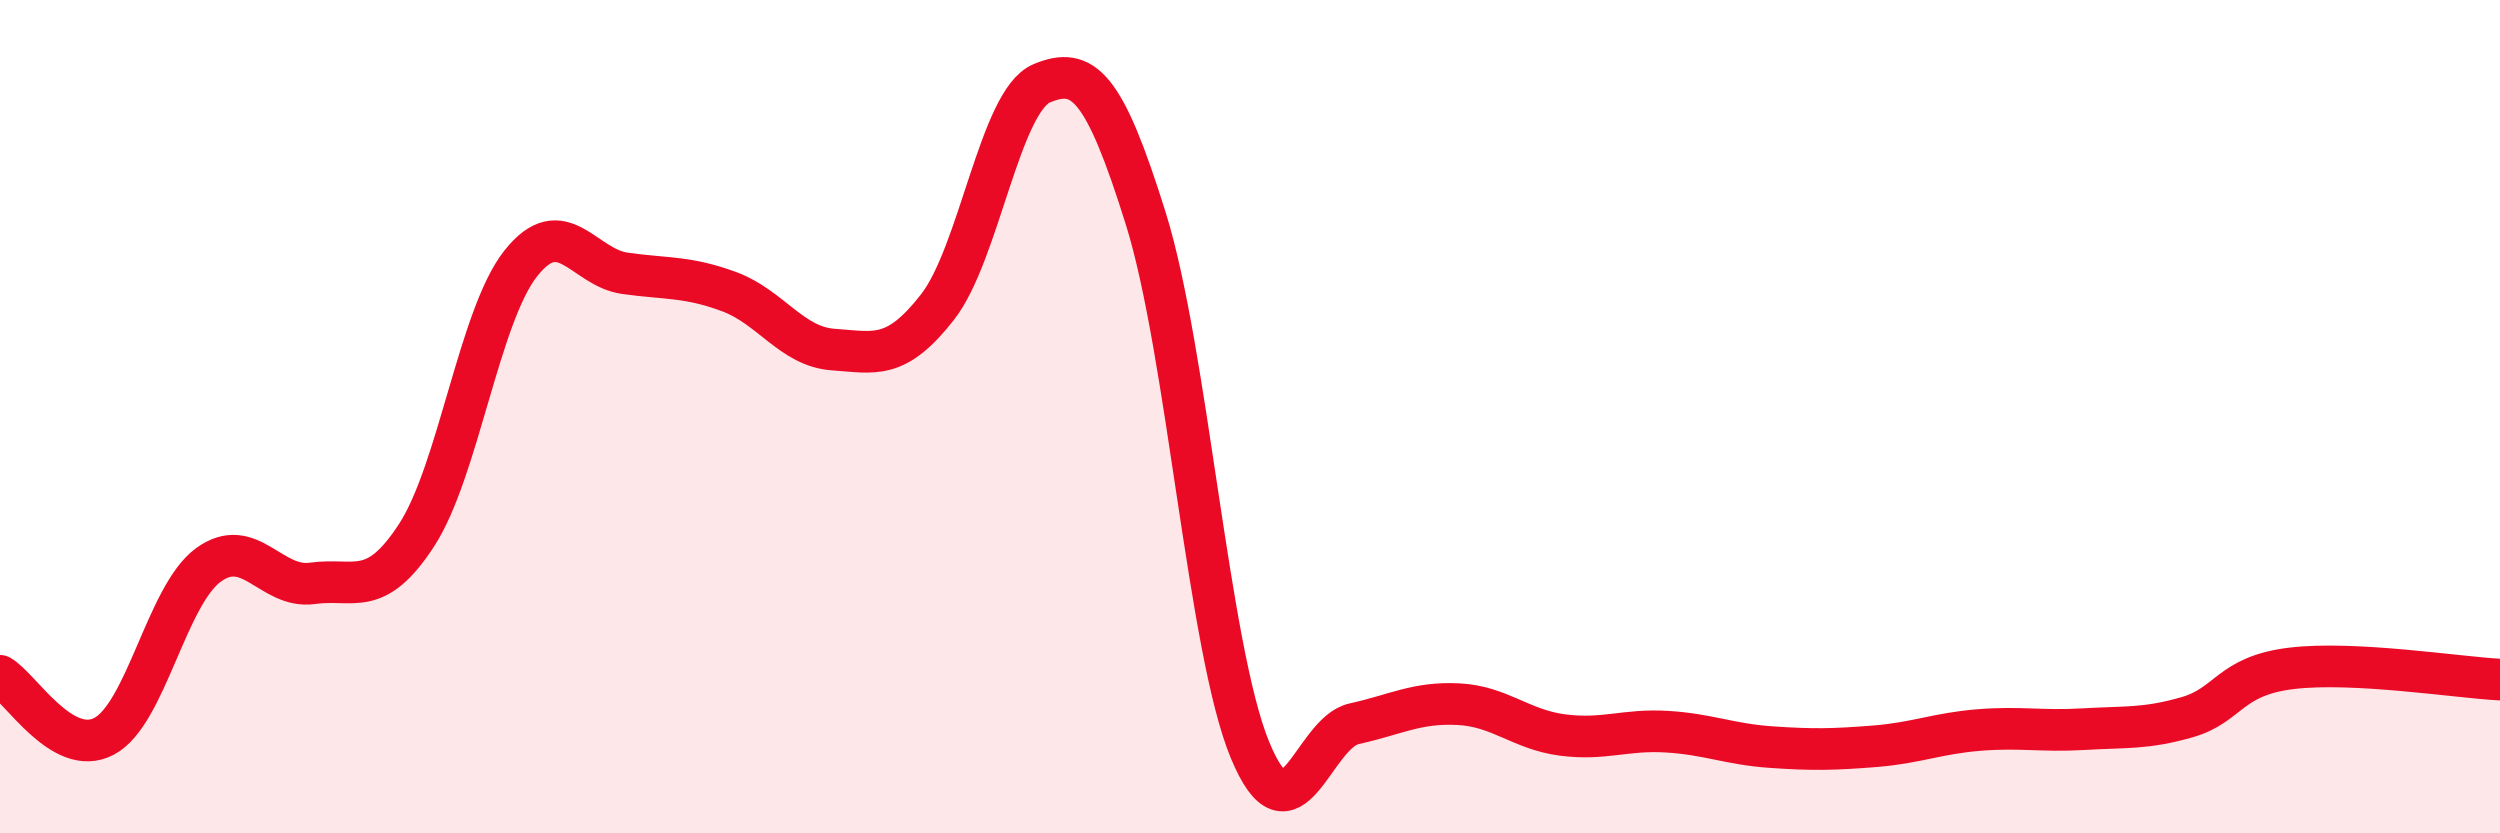
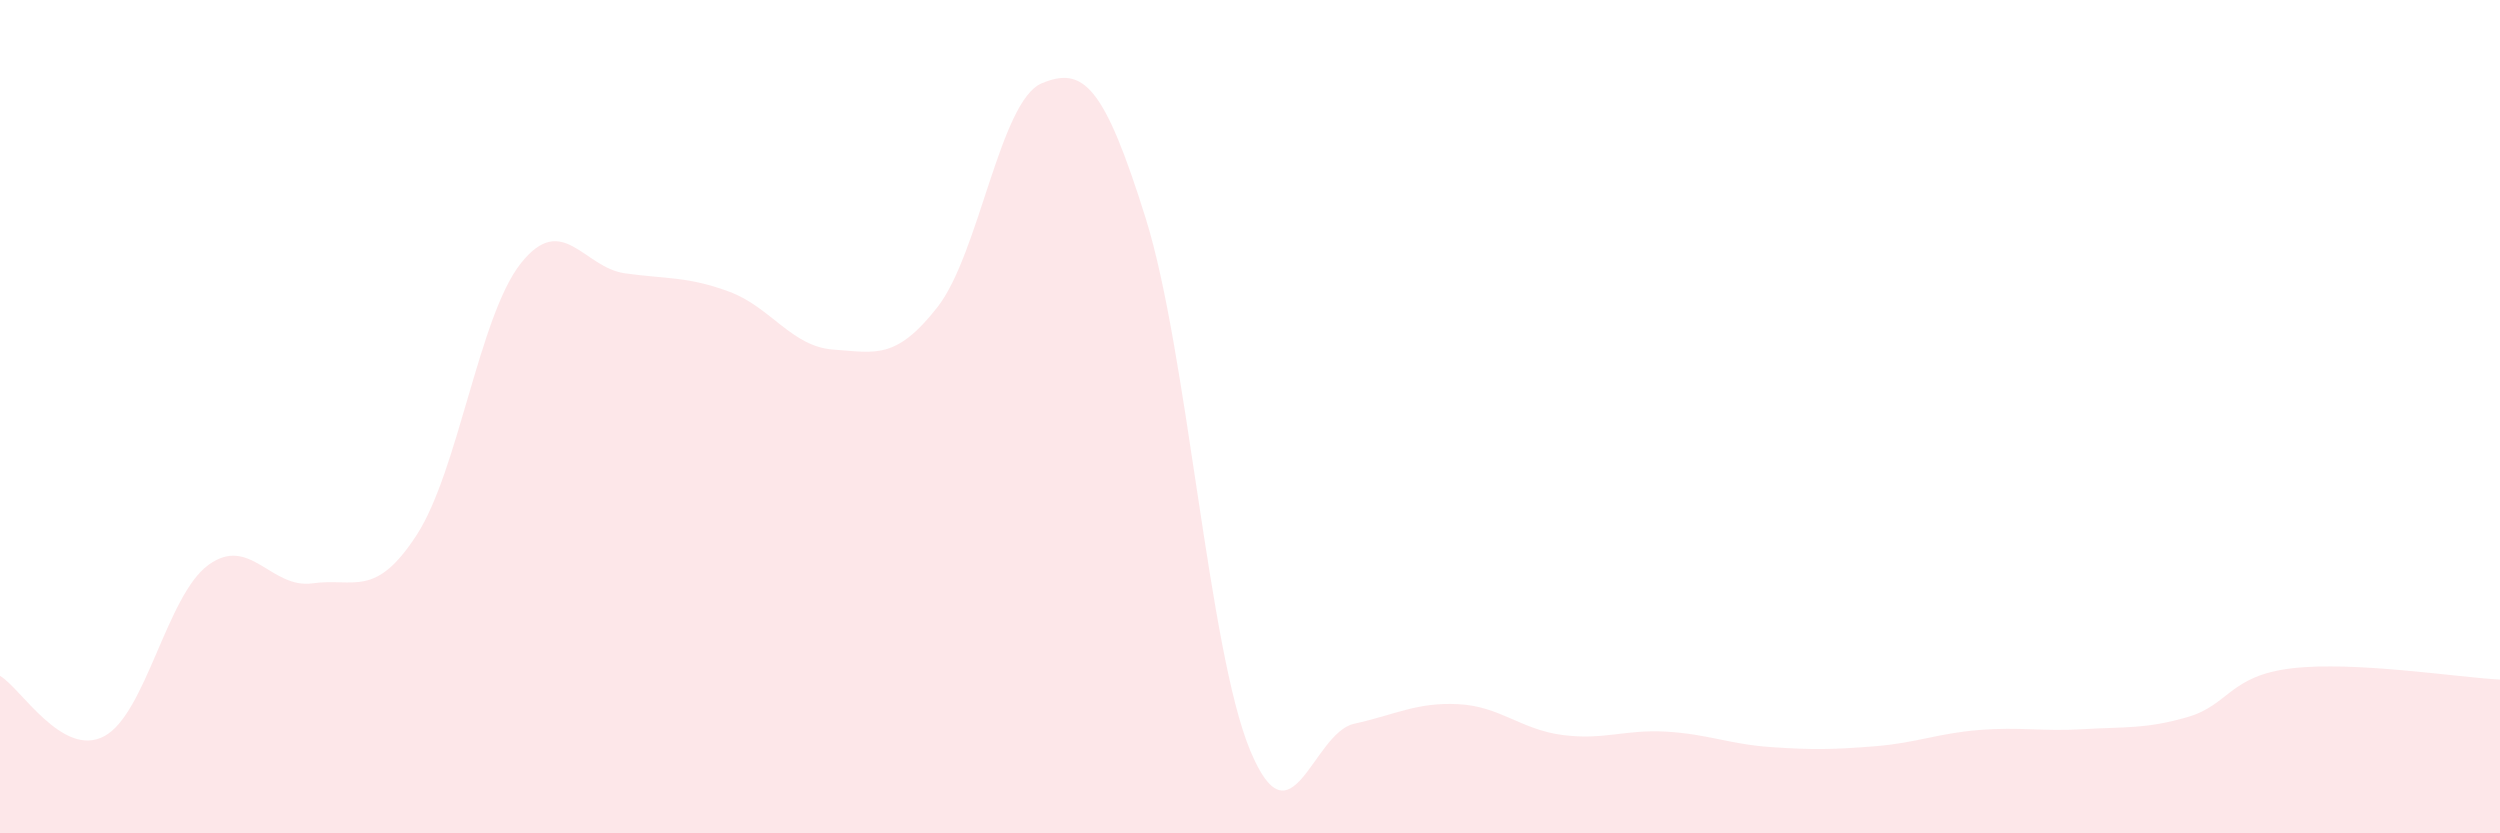
<svg xmlns="http://www.w3.org/2000/svg" width="60" height="20" viewBox="0 0 60 20">
  <path d="M 0,16.22 C 0.5,16.51 1.5,18.2 2.5,17.67 C 3.5,17.14 4,14.29 5,13.56 C 6,12.83 6.5,14.14 7.5,14 C 8.5,13.86 9,14.38 10,12.84 C 11,11.3 11.5,7.58 12.5,6.32 C 13.5,5.06 14,6.42 15,6.56 C 16,6.7 16.5,6.63 17.5,7 C 18.5,7.37 19,8.32 20,8.39 C 21,8.46 21.5,8.65 22.5,7.37 C 23.5,6.09 24,2.42 25,2 C 26,1.58 26.5,2.05 27.5,5.25 C 28.5,8.45 29,15.58 30,18 C 31,20.42 31.5,17.59 32.5,17.37 C 33.5,17.15 34,16.85 35,16.9 C 36,16.95 36.5,17.51 37.5,17.64 C 38.5,17.77 39,17.5 40,17.56 C 41,17.62 41.5,17.86 42.5,17.93 C 43.5,18 44,17.99 45,17.91 C 46,17.83 46.5,17.6 47.5,17.52 C 48.5,17.44 49,17.56 50,17.5 C 51,17.44 51.5,17.5 52.5,17.21 C 53.5,16.92 53.5,16.22 55,16.04 C 56.5,15.86 59,16.26 60,16.31L60 20L0 20Z" fill="#EB0A25" opacity="0.1" stroke-linecap="round" stroke-linejoin="round" />
-   <path d="M 0,16.22 C 0.5,16.51 1.5,18.2 2.5,17.67 C 3.5,17.14 4,14.29 5,13.56 C 6,12.83 6.5,14.14 7.5,14 C 8.5,13.86 9,14.38 10,12.84 C 11,11.3 11.5,7.58 12.5,6.32 C 13.5,5.06 14,6.42 15,6.56 C 16,6.7 16.5,6.63 17.5,7 C 18.5,7.37 19,8.32 20,8.39 C 21,8.46 21.5,8.65 22.5,7.37 C 23.5,6.09 24,2.42 25,2 C 26,1.58 26.5,2.05 27.5,5.25 C 28.5,8.45 29,15.58 30,18 C 31,20.42 31.5,17.59 32.5,17.37 C 33.5,17.15 34,16.85 35,16.9 C 36,16.95 36.5,17.51 37.5,17.64 C 38.5,17.77 39,17.5 40,17.56 C 41,17.62 41.5,17.86 42.5,17.93 C 43.5,18 44,17.99 45,17.91 C 46,17.83 46.5,17.6 47.5,17.52 C 48.5,17.44 49,17.56 50,17.5 C 51,17.44 51.5,17.5 52.5,17.21 C 53.5,16.92 53.5,16.22 55,16.04 C 56.5,15.86 59,16.26 60,16.31" stroke="#EB0A25" stroke-width="1" fill="none" stroke-linecap="round" stroke-linejoin="round" />
</svg>